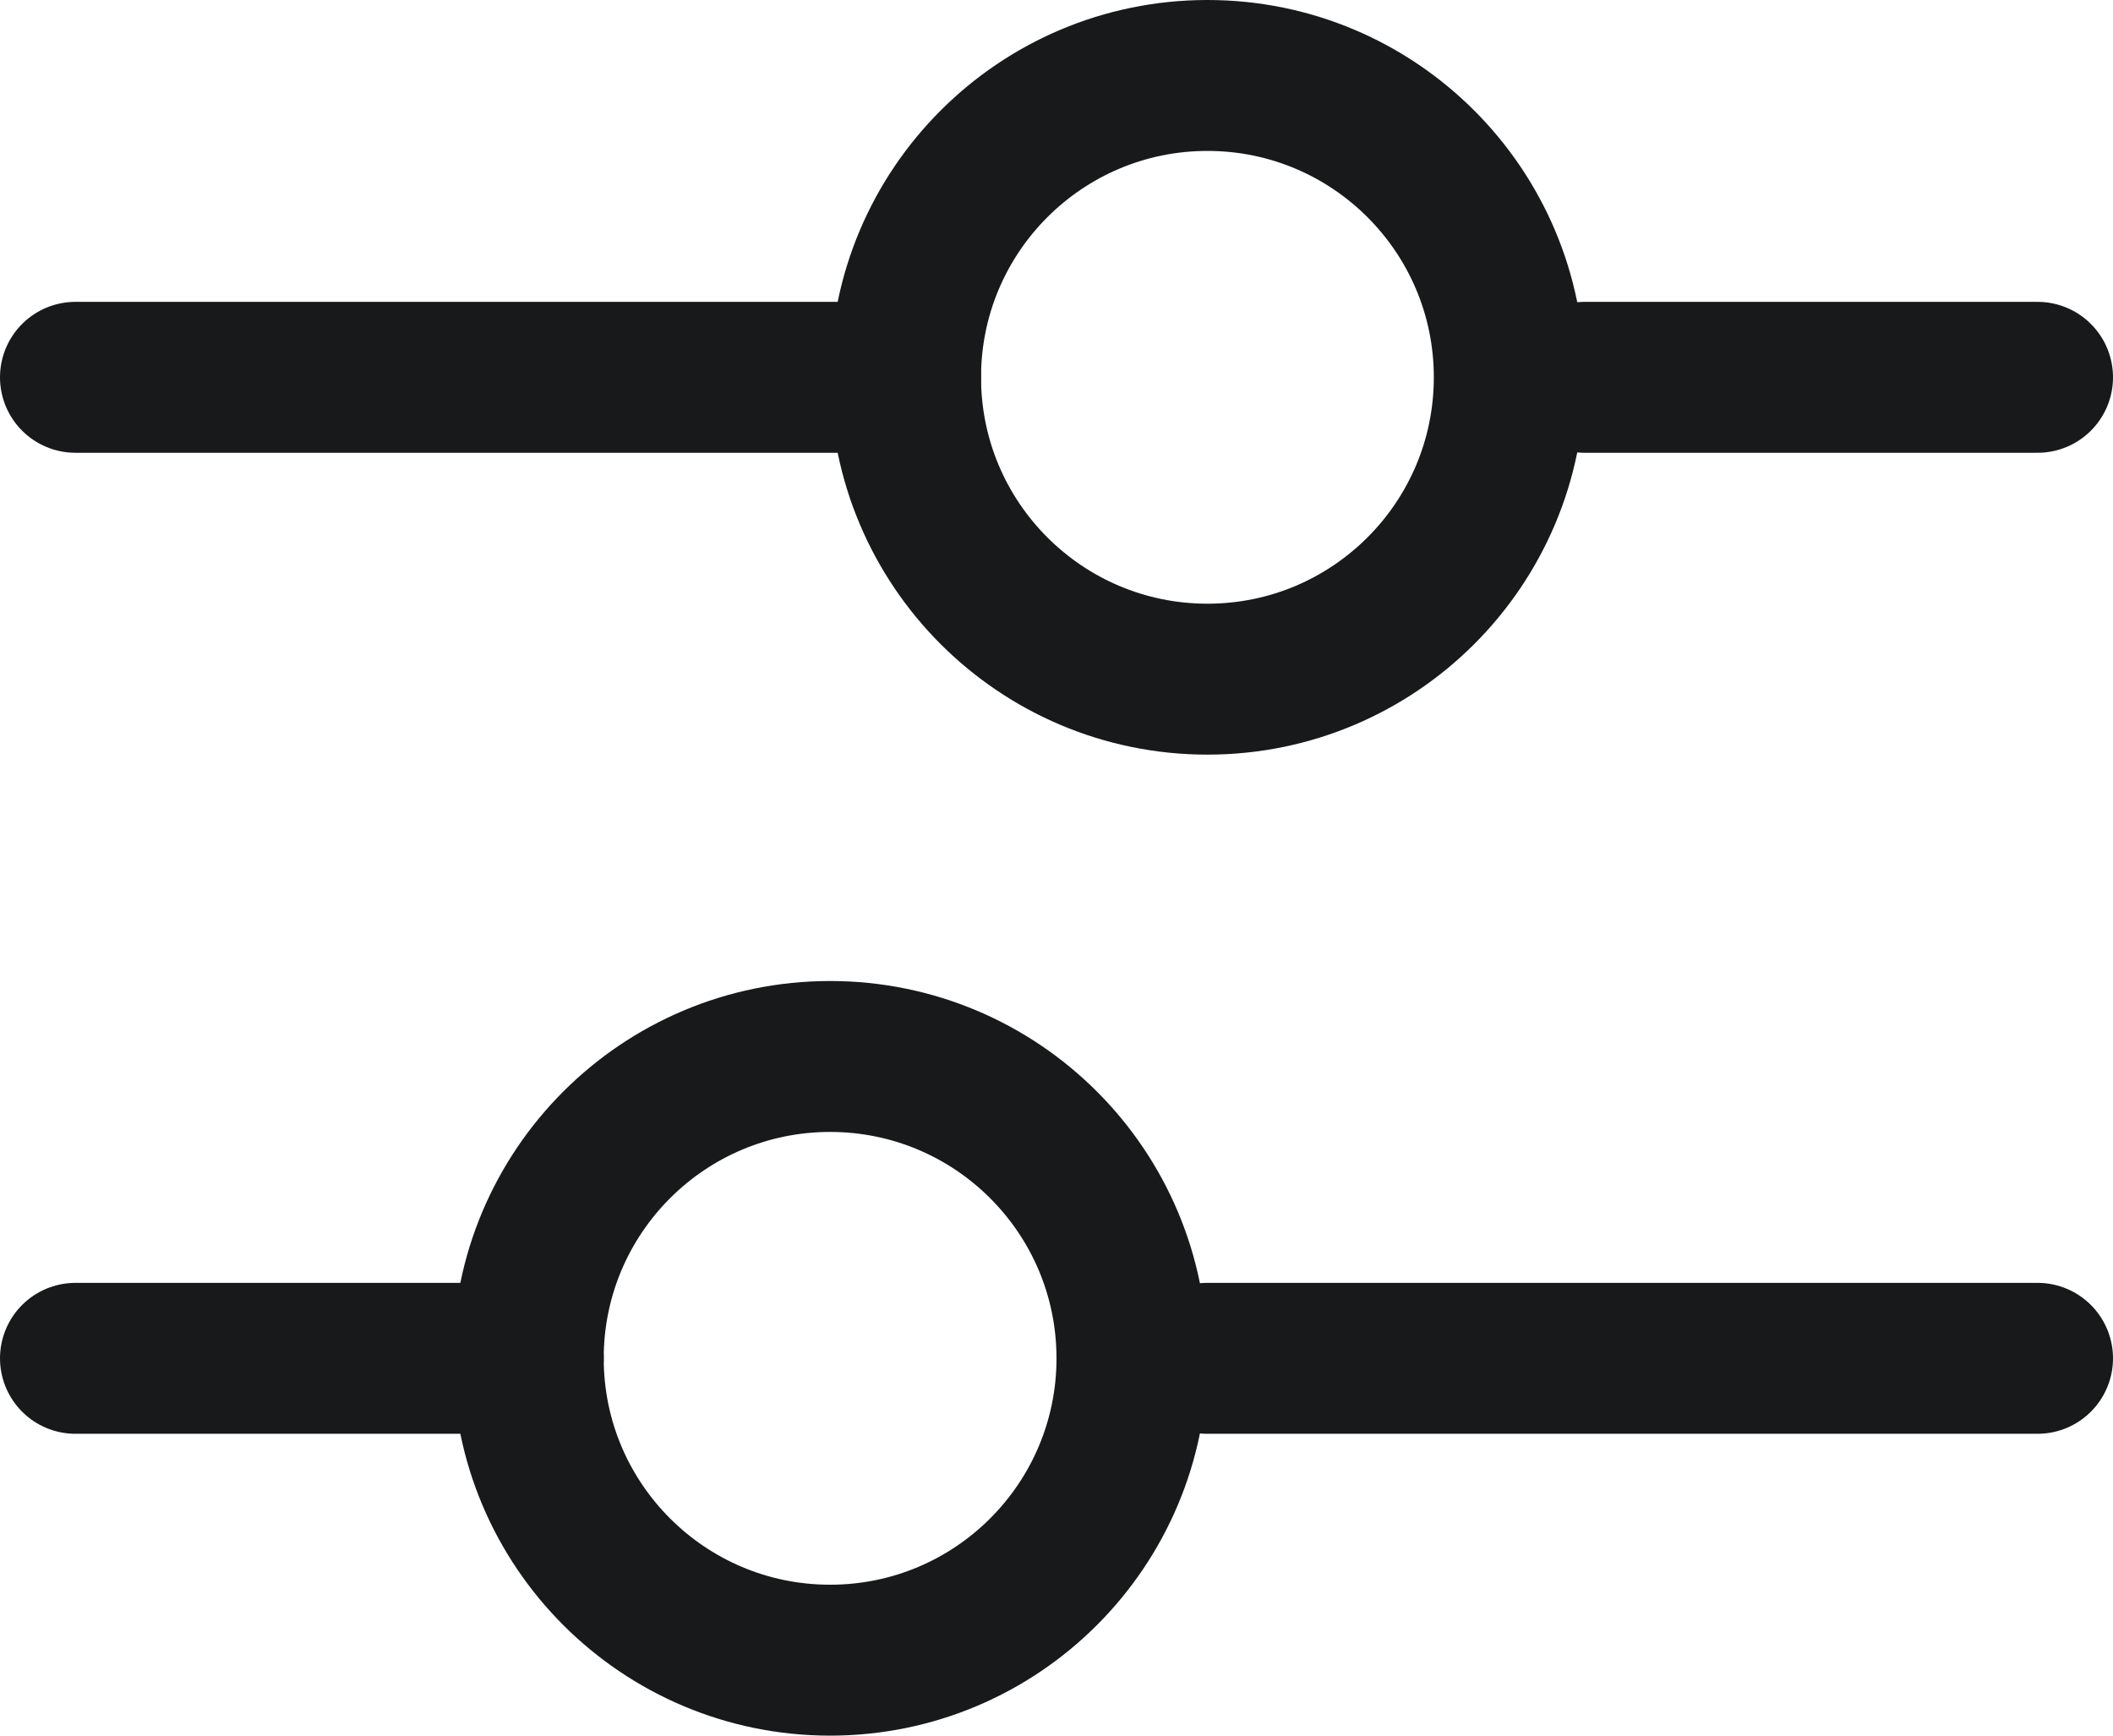
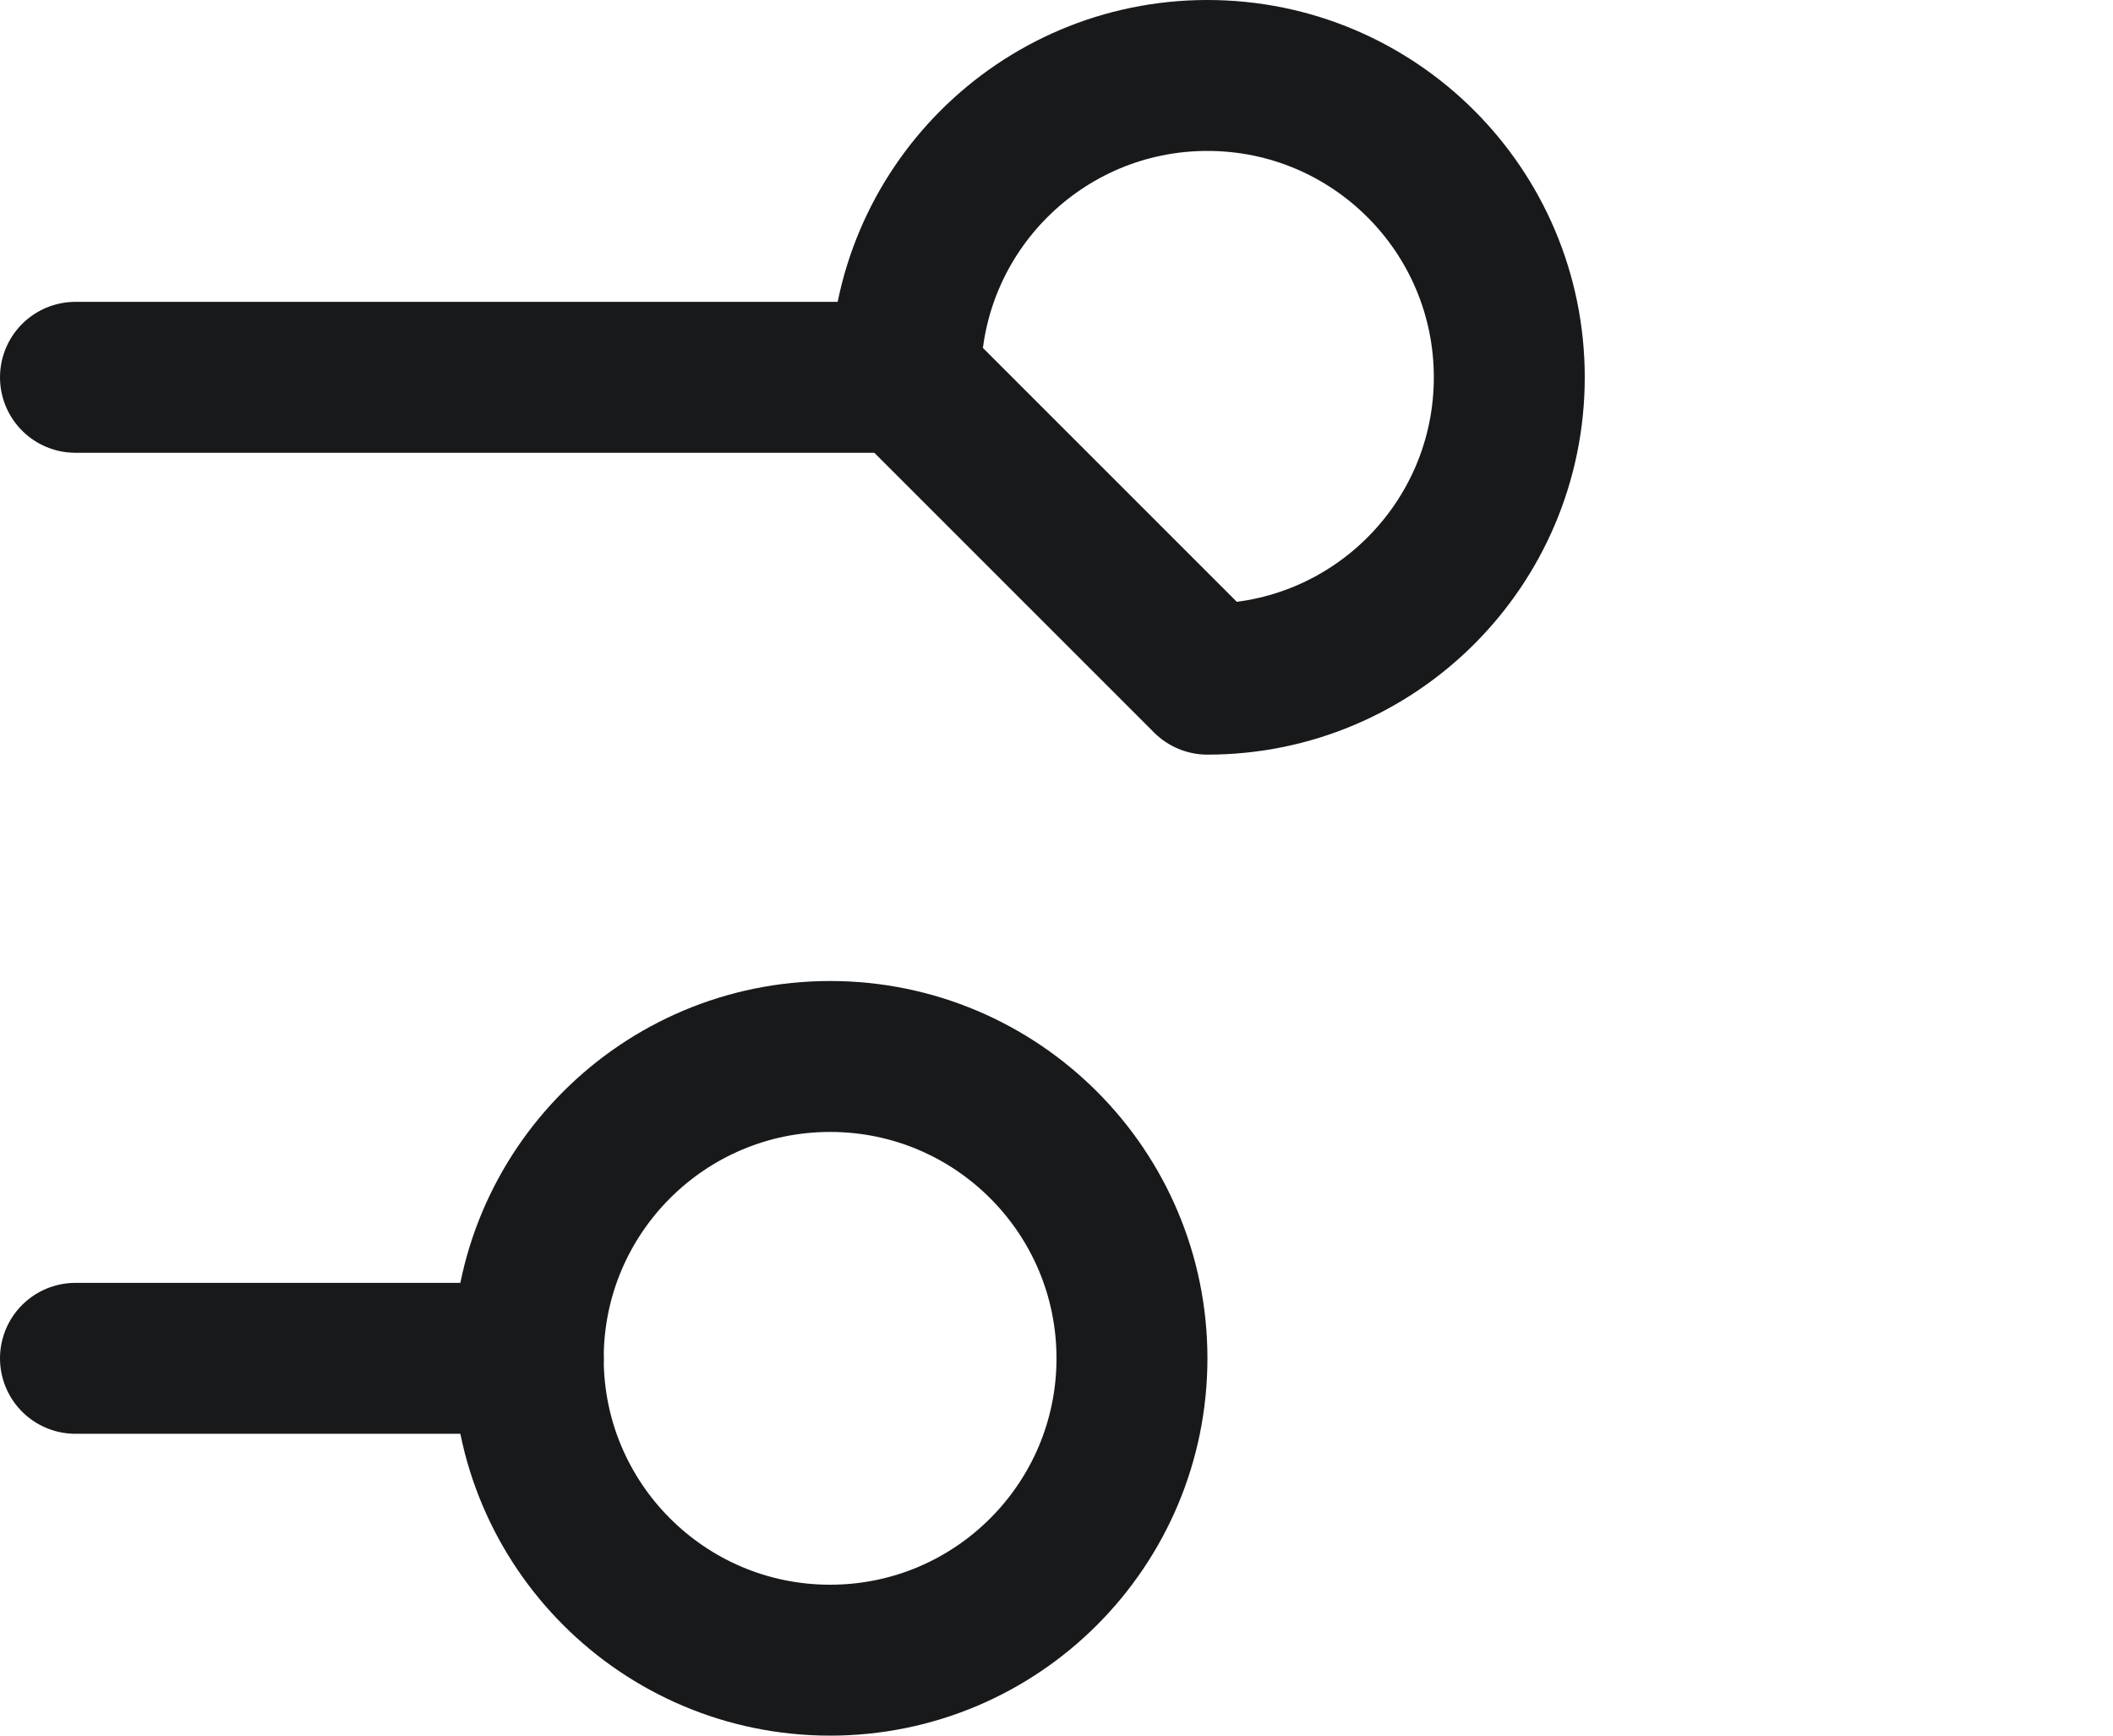
<svg xmlns="http://www.w3.org/2000/svg" width="28" height="23" viewBox="0 0 28 23" fill="none">
  <path d="M1 18H7" stroke="#18191B" stroke-width="2" stroke-miterlimit="10" stroke-linecap="round" stroke-linejoin="round" />
-   <path d="M27 5H21" stroke="#18191B" stroke-width="2" stroke-miterlimit="10" stroke-linecap="round" stroke-linejoin="round" />
-   <path d="M16 18H27" stroke="#18191B" stroke-width="2" stroke-miterlimit="10" stroke-linecap="round" stroke-linejoin="round" />
  <path d="M12 5H1" stroke="#18191B" stroke-width="2" stroke-miterlimit="10" stroke-linecap="round" stroke-linejoin="round" />
  <path d="M11 22C8.791 22 7 20.209 7 18C7 15.791 8.791 14 11 14C13.209 14 15 15.791 15 18C15 20.209 13.209 22 11 22Z" stroke="#18191B" stroke-width="2" stroke-miterlimit="10" stroke-linecap="round" stroke-linejoin="round" />
-   <path d="M16 9C18.209 9 20 7.209 20 5C20 2.791 18.209 1 16 1C13.791 1 12 2.791 12 5C12 7.209 13.791 9 16 9Z" stroke="#18191B" stroke-width="2" stroke-miterlimit="10" stroke-linecap="round" stroke-linejoin="round" />
+   <path d="M16 9C18.209 9 20 7.209 20 5C20 2.791 18.209 1 16 1C13.791 1 12 2.791 12 5Z" stroke="#18191B" stroke-width="2" stroke-miterlimit="10" stroke-linecap="round" stroke-linejoin="round" />
</svg>